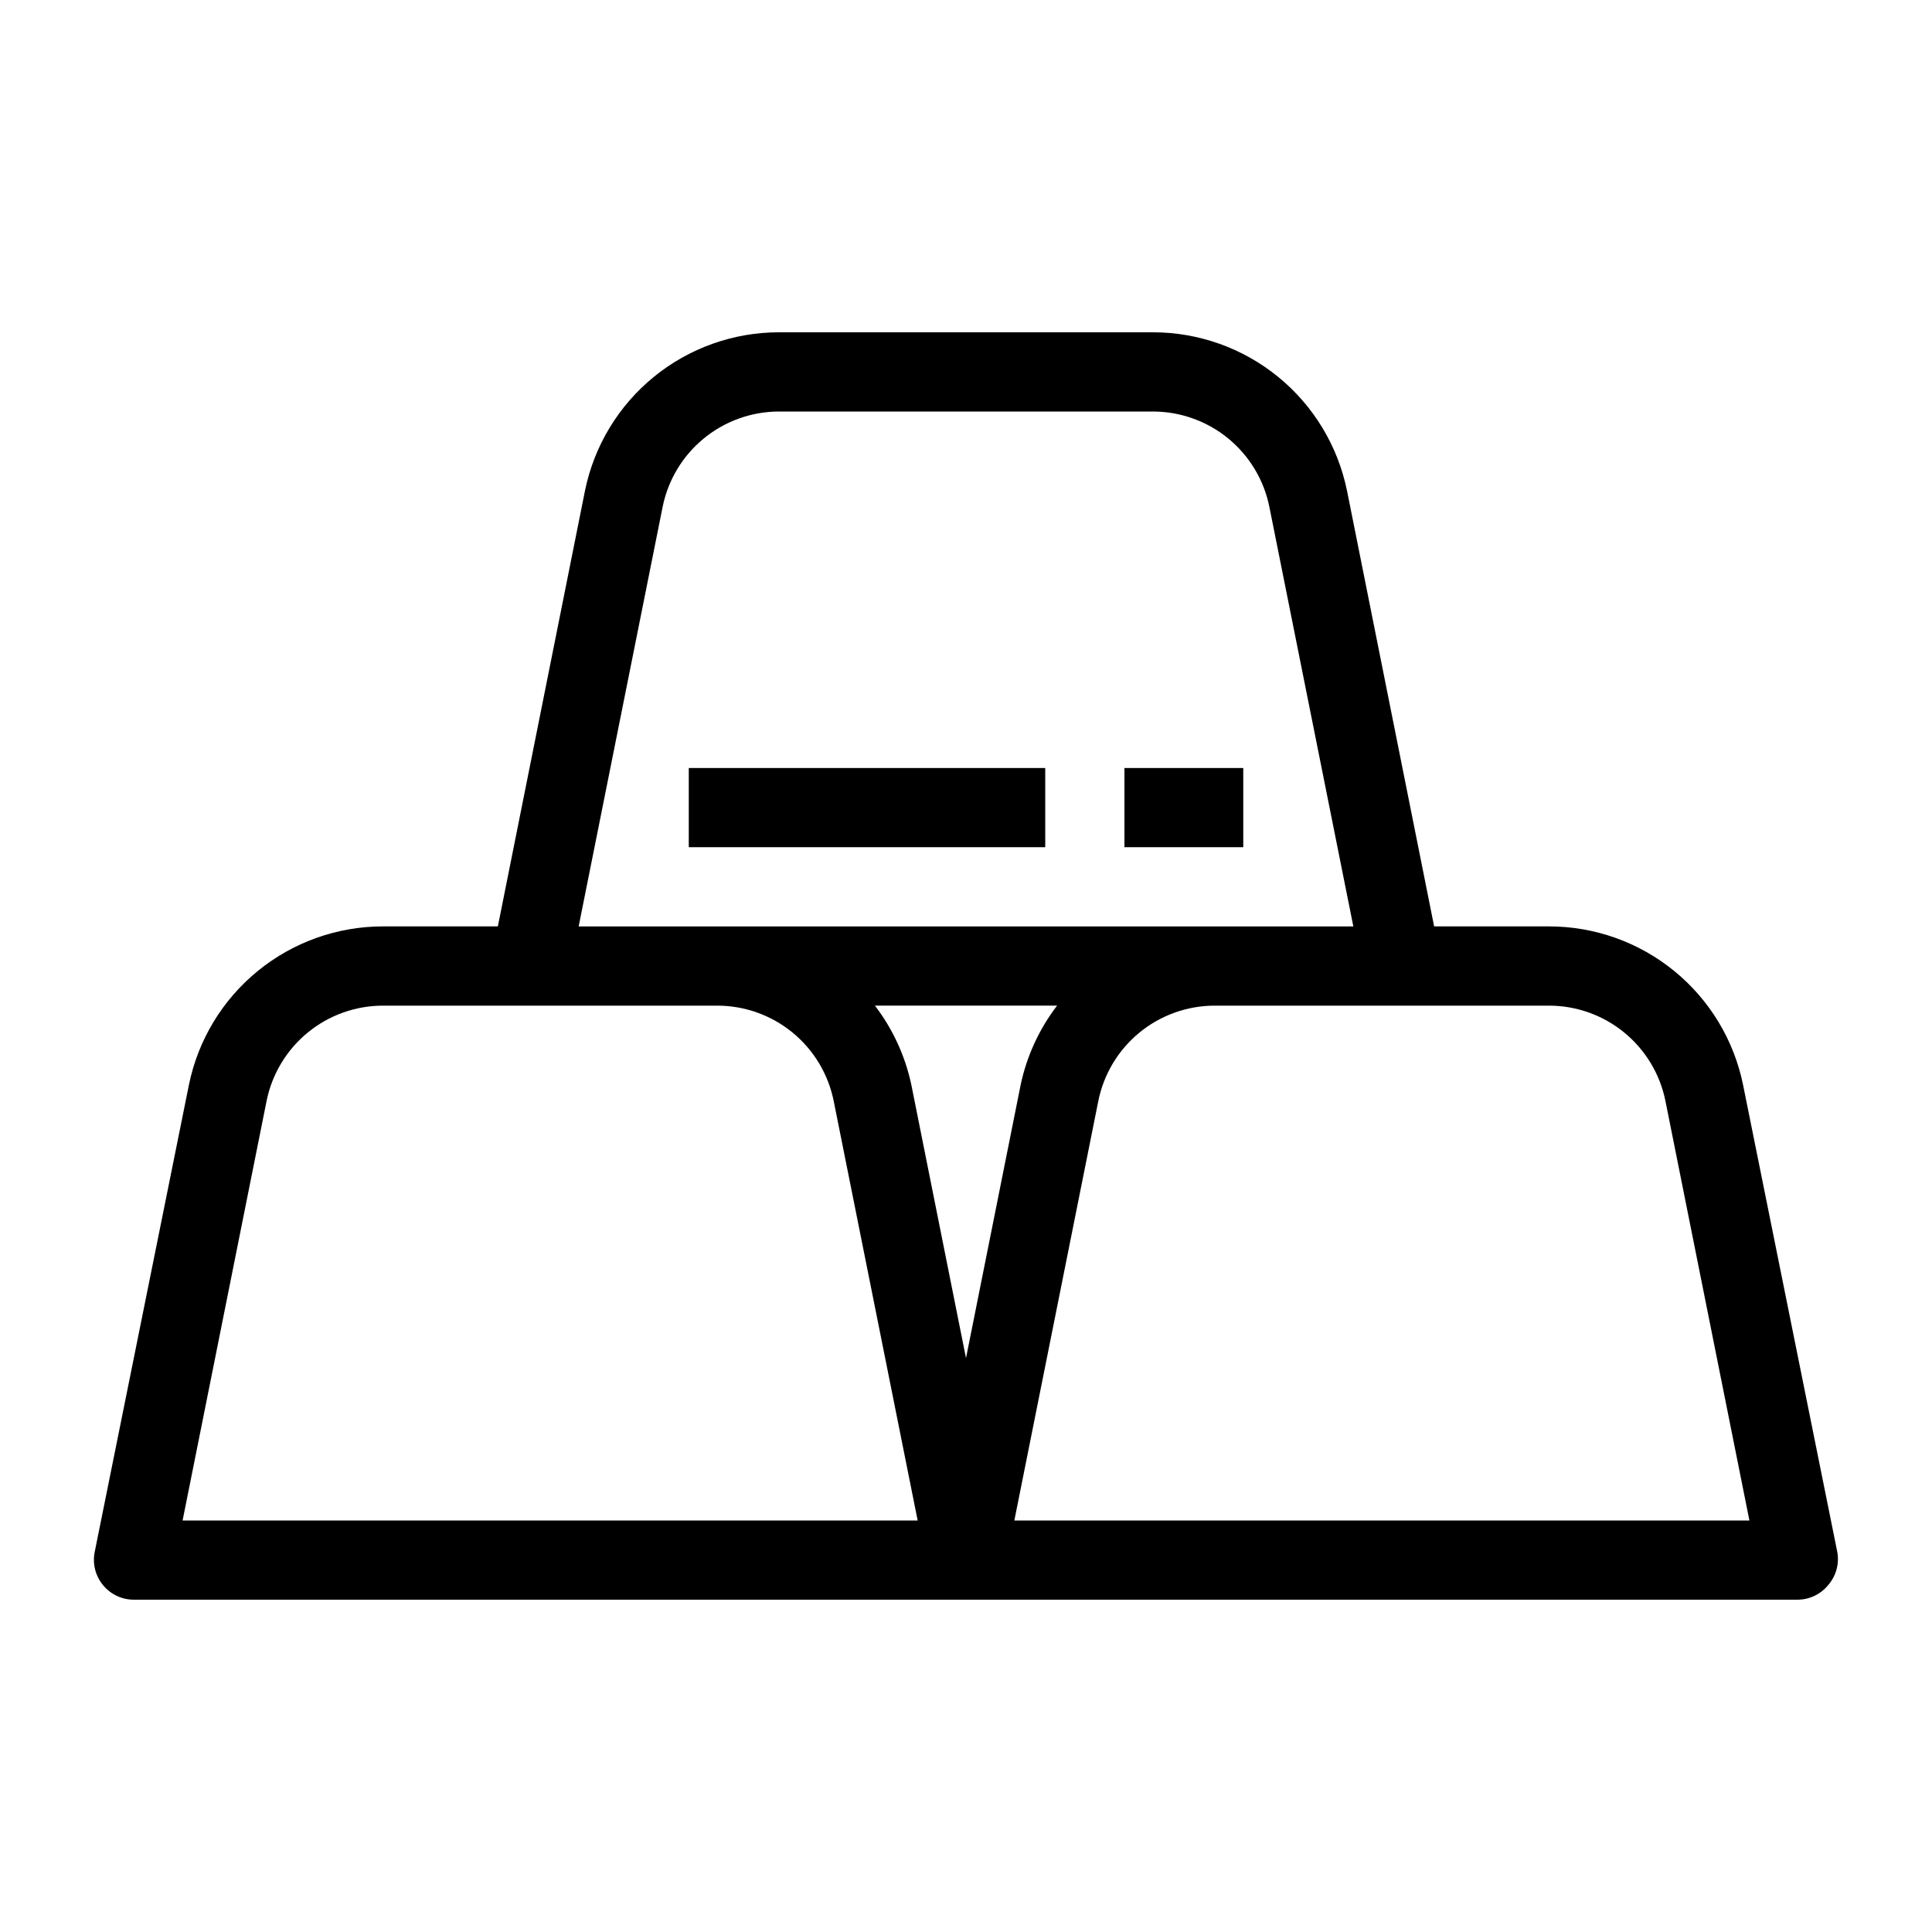
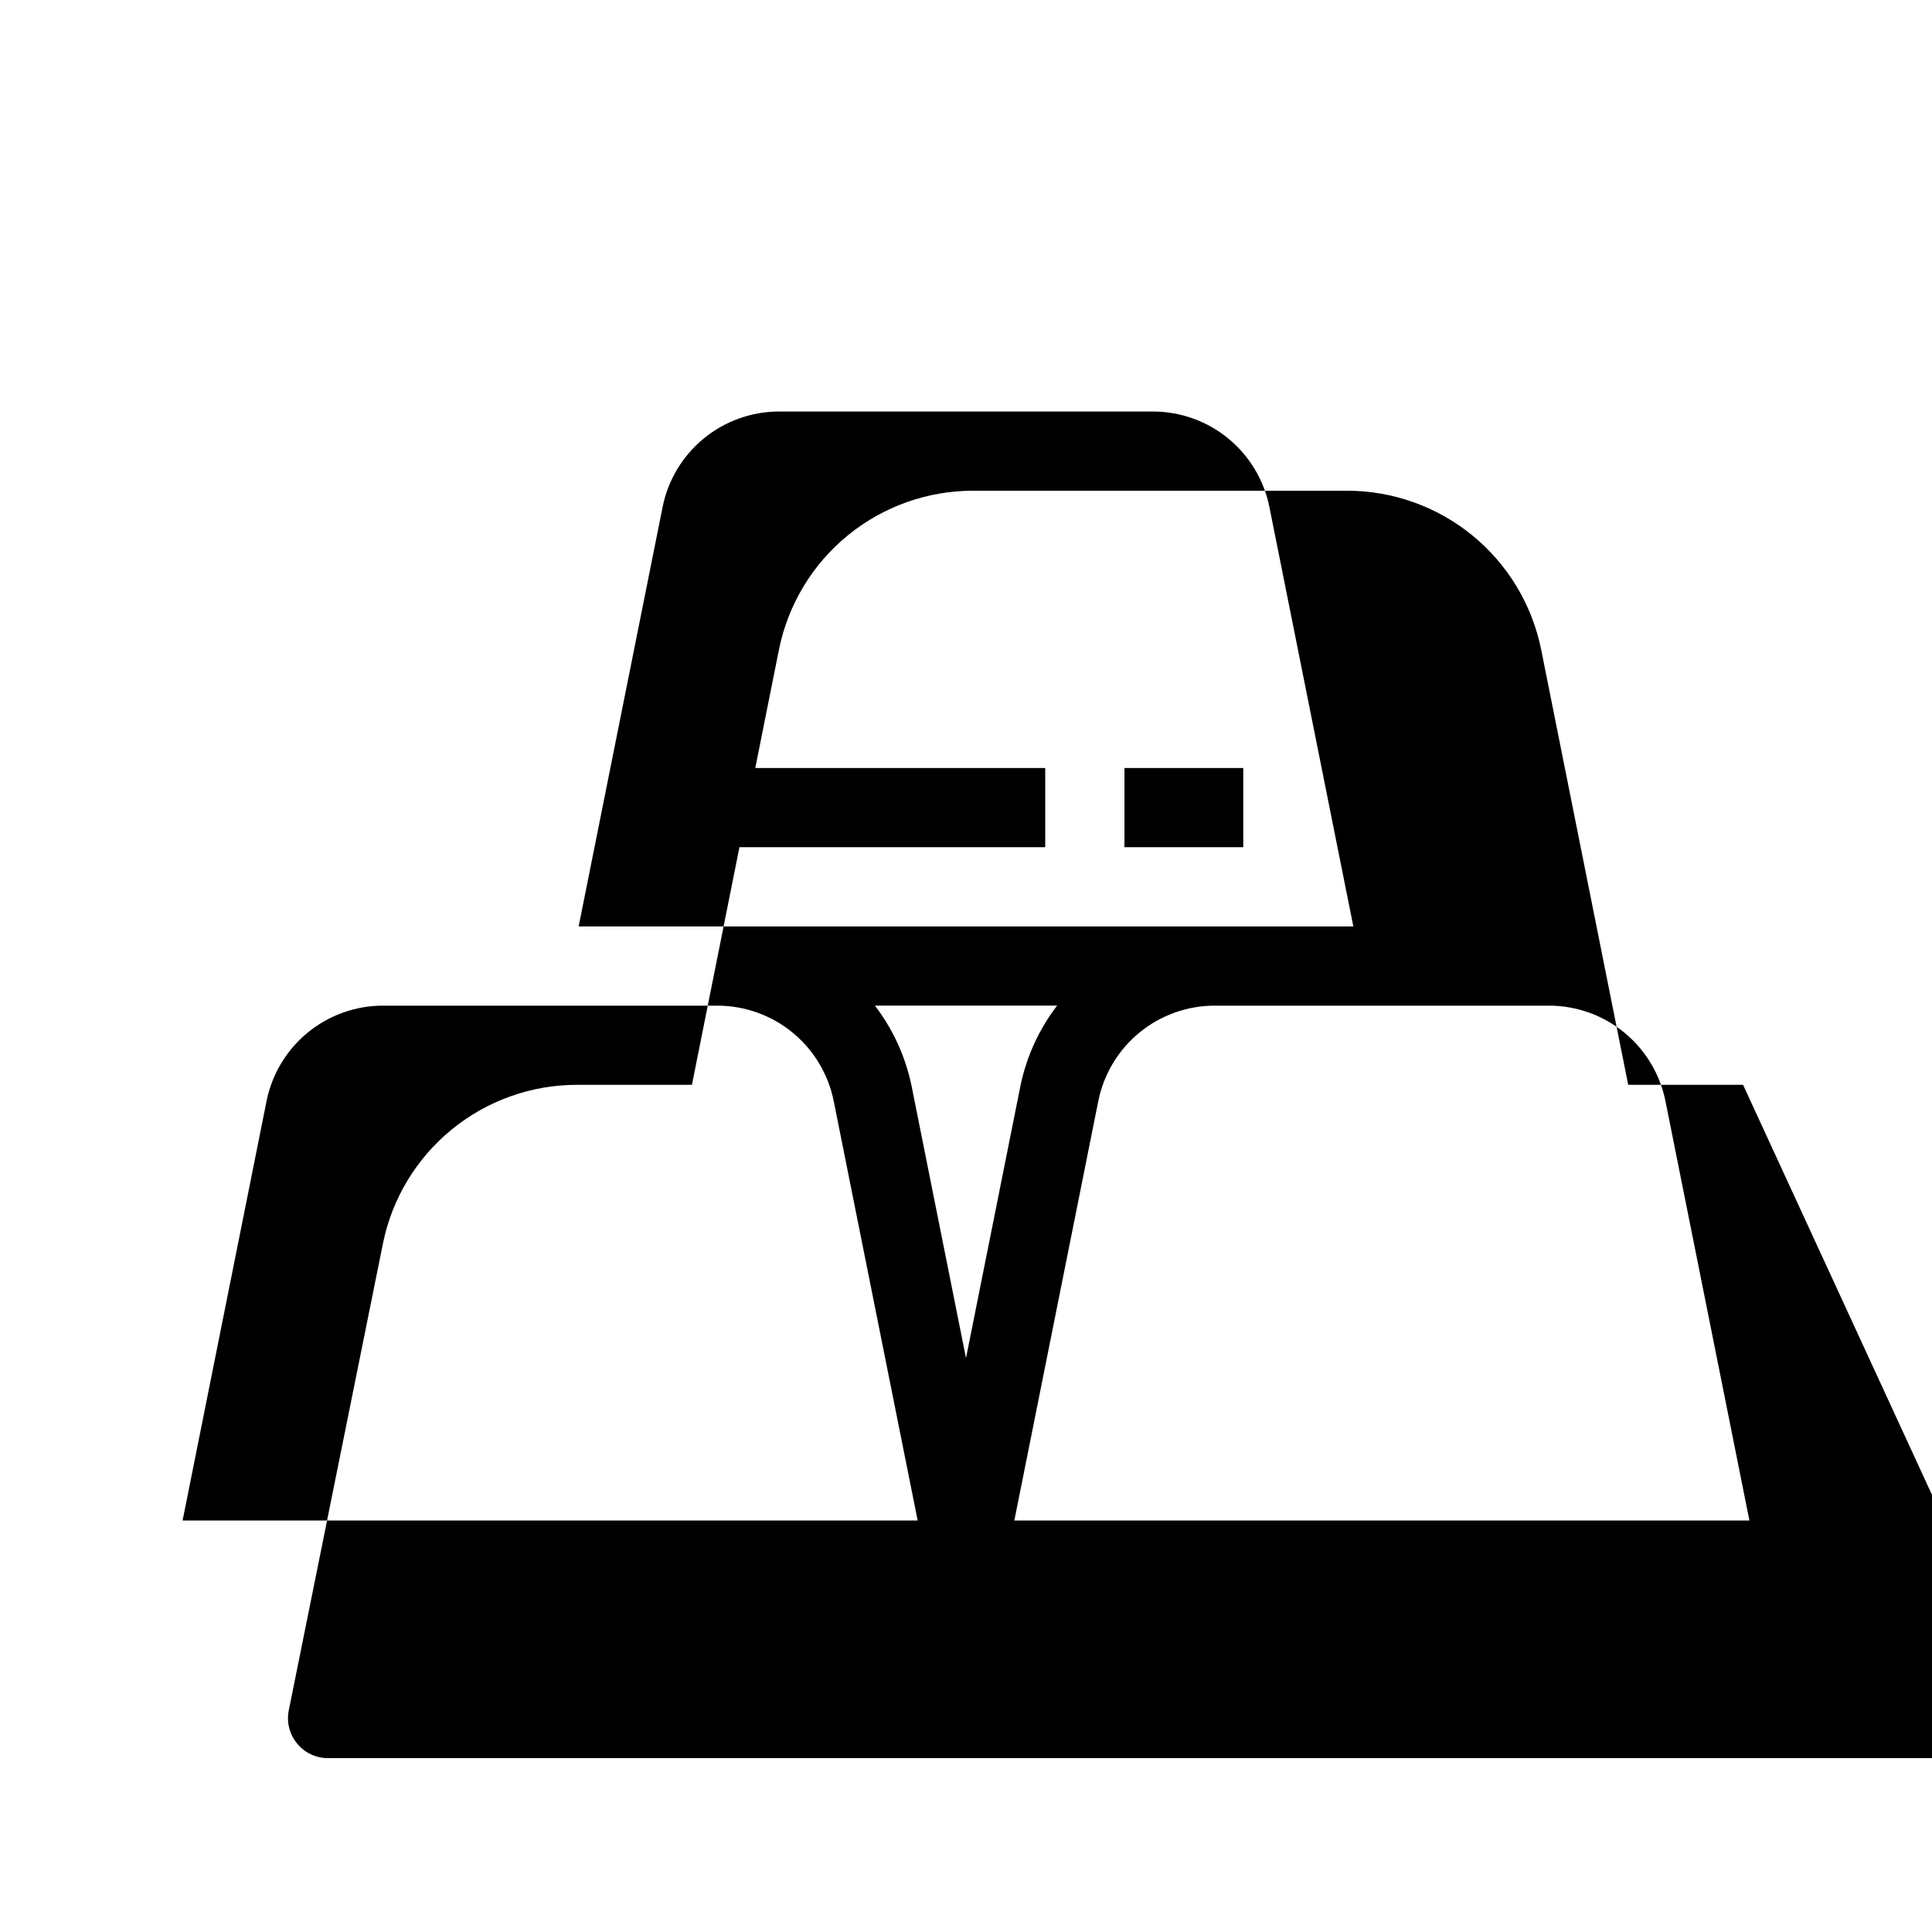
<svg xmlns="http://www.w3.org/2000/svg" fill="#000000" width="800px" height="800px" version="1.1" viewBox="144 144 512 512">
-   <path d="m605.93 431.49c-2.418-11.855-8.859-22.508-18.23-30.16-9.375-7.652-21.102-11.828-33.199-11.824h-30.438l-23.09-115.46h-0.004c-2.418-11.855-8.859-22.508-18.23-30.16-9.371-7.648-21.102-11.828-33.199-11.824h-99.082c-12.098-0.004-23.824 4.176-33.199 11.824-9.371 7.652-15.812 18.305-18.23 30.16l-23.09 115.46h-30.441c-12.098-0.004-23.824 4.172-33.195 11.824-9.375 7.652-15.816 18.305-18.234 30.16l-24.98 123.85c-0.609 3.086 0.199 6.285 2.203 8.711 2.023 2.496 5.082 3.926 8.293 3.883h440.83c3.141-0.02 6.106-1.445 8.082-3.883 2.078-2.391 2.965-5.59 2.414-8.711zm-286.33-153.14c1.434-7.129 5.289-13.547 10.914-18.156 5.625-4.613 12.672-7.133 19.945-7.137h99.082c7.273 0.004 14.324 2.523 19.949 7.137 5.625 4.609 9.48 11.027 10.91 18.156l22.25 111.16h-205.3zm104.54 132.15c-4.738 6.191-8.039 13.363-9.656 20.992l-14.484 72.422-14.484-72.422c-1.621-7.629-4.918-14.801-9.656-20.992zm-231.75 136.45 22.25-111.15c1.434-7.129 5.289-13.547 10.914-18.16 5.625-4.609 12.672-7.133 19.945-7.133h88.586c7.273 0 14.324 2.523 19.949 7.133 5.625 4.613 9.48 11.031 10.91 18.16l22.25 111.15zm220.42 0 22.25-111.15c1.43-7.129 5.285-13.547 10.91-18.16 5.625-4.609 12.676-7.133 19.949-7.133h88.586c7.273 0 14.32 2.523 19.949 7.133 5.625 4.613 9.48 11.031 10.91 18.16l22.25 111.15zm8.188-178.43h-94.465v-20.992h94.465zm52.48 0h-31.488v-20.992h31.488z" />
+   <path d="m605.93 431.49h-30.438l-23.09-115.46h-0.004c-2.418-11.855-8.859-22.508-18.23-30.16-9.371-7.648-21.102-11.828-33.199-11.824h-99.082c-12.098-0.004-23.824 4.176-33.199 11.824-9.371 7.652-15.812 18.305-18.23 30.16l-23.09 115.46h-30.441c-12.098-0.004-23.824 4.172-33.195 11.824-9.375 7.652-15.816 18.305-18.234 30.16l-24.98 123.85c-0.609 3.086 0.199 6.285 2.203 8.711 2.023 2.496 5.082 3.926 8.293 3.883h440.83c3.141-0.02 6.106-1.445 8.082-3.883 2.078-2.391 2.965-5.59 2.414-8.711zm-286.33-153.14c1.434-7.129 5.289-13.547 10.914-18.156 5.625-4.613 12.672-7.133 19.945-7.137h99.082c7.273 0.004 14.324 2.523 19.949 7.137 5.625 4.609 9.48 11.027 10.91 18.156l22.25 111.16h-205.3zm104.54 132.15c-4.738 6.191-8.039 13.363-9.656 20.992l-14.484 72.422-14.484-72.422c-1.621-7.629-4.918-14.801-9.656-20.992zm-231.75 136.45 22.25-111.15c1.434-7.129 5.289-13.547 10.914-18.16 5.625-4.609 12.672-7.133 19.945-7.133h88.586c7.273 0 14.324 2.523 19.949 7.133 5.625 4.613 9.48 11.031 10.91 18.16l22.25 111.15zm220.42 0 22.25-111.15c1.43-7.129 5.285-13.547 10.91-18.16 5.625-4.609 12.676-7.133 19.949-7.133h88.586c7.273 0 14.32 2.523 19.949 7.133 5.625 4.613 9.48 11.031 10.91 18.16l22.25 111.15zm8.188-178.43h-94.465v-20.992h94.465zm52.48 0h-31.488v-20.992h31.488z" />
</svg>